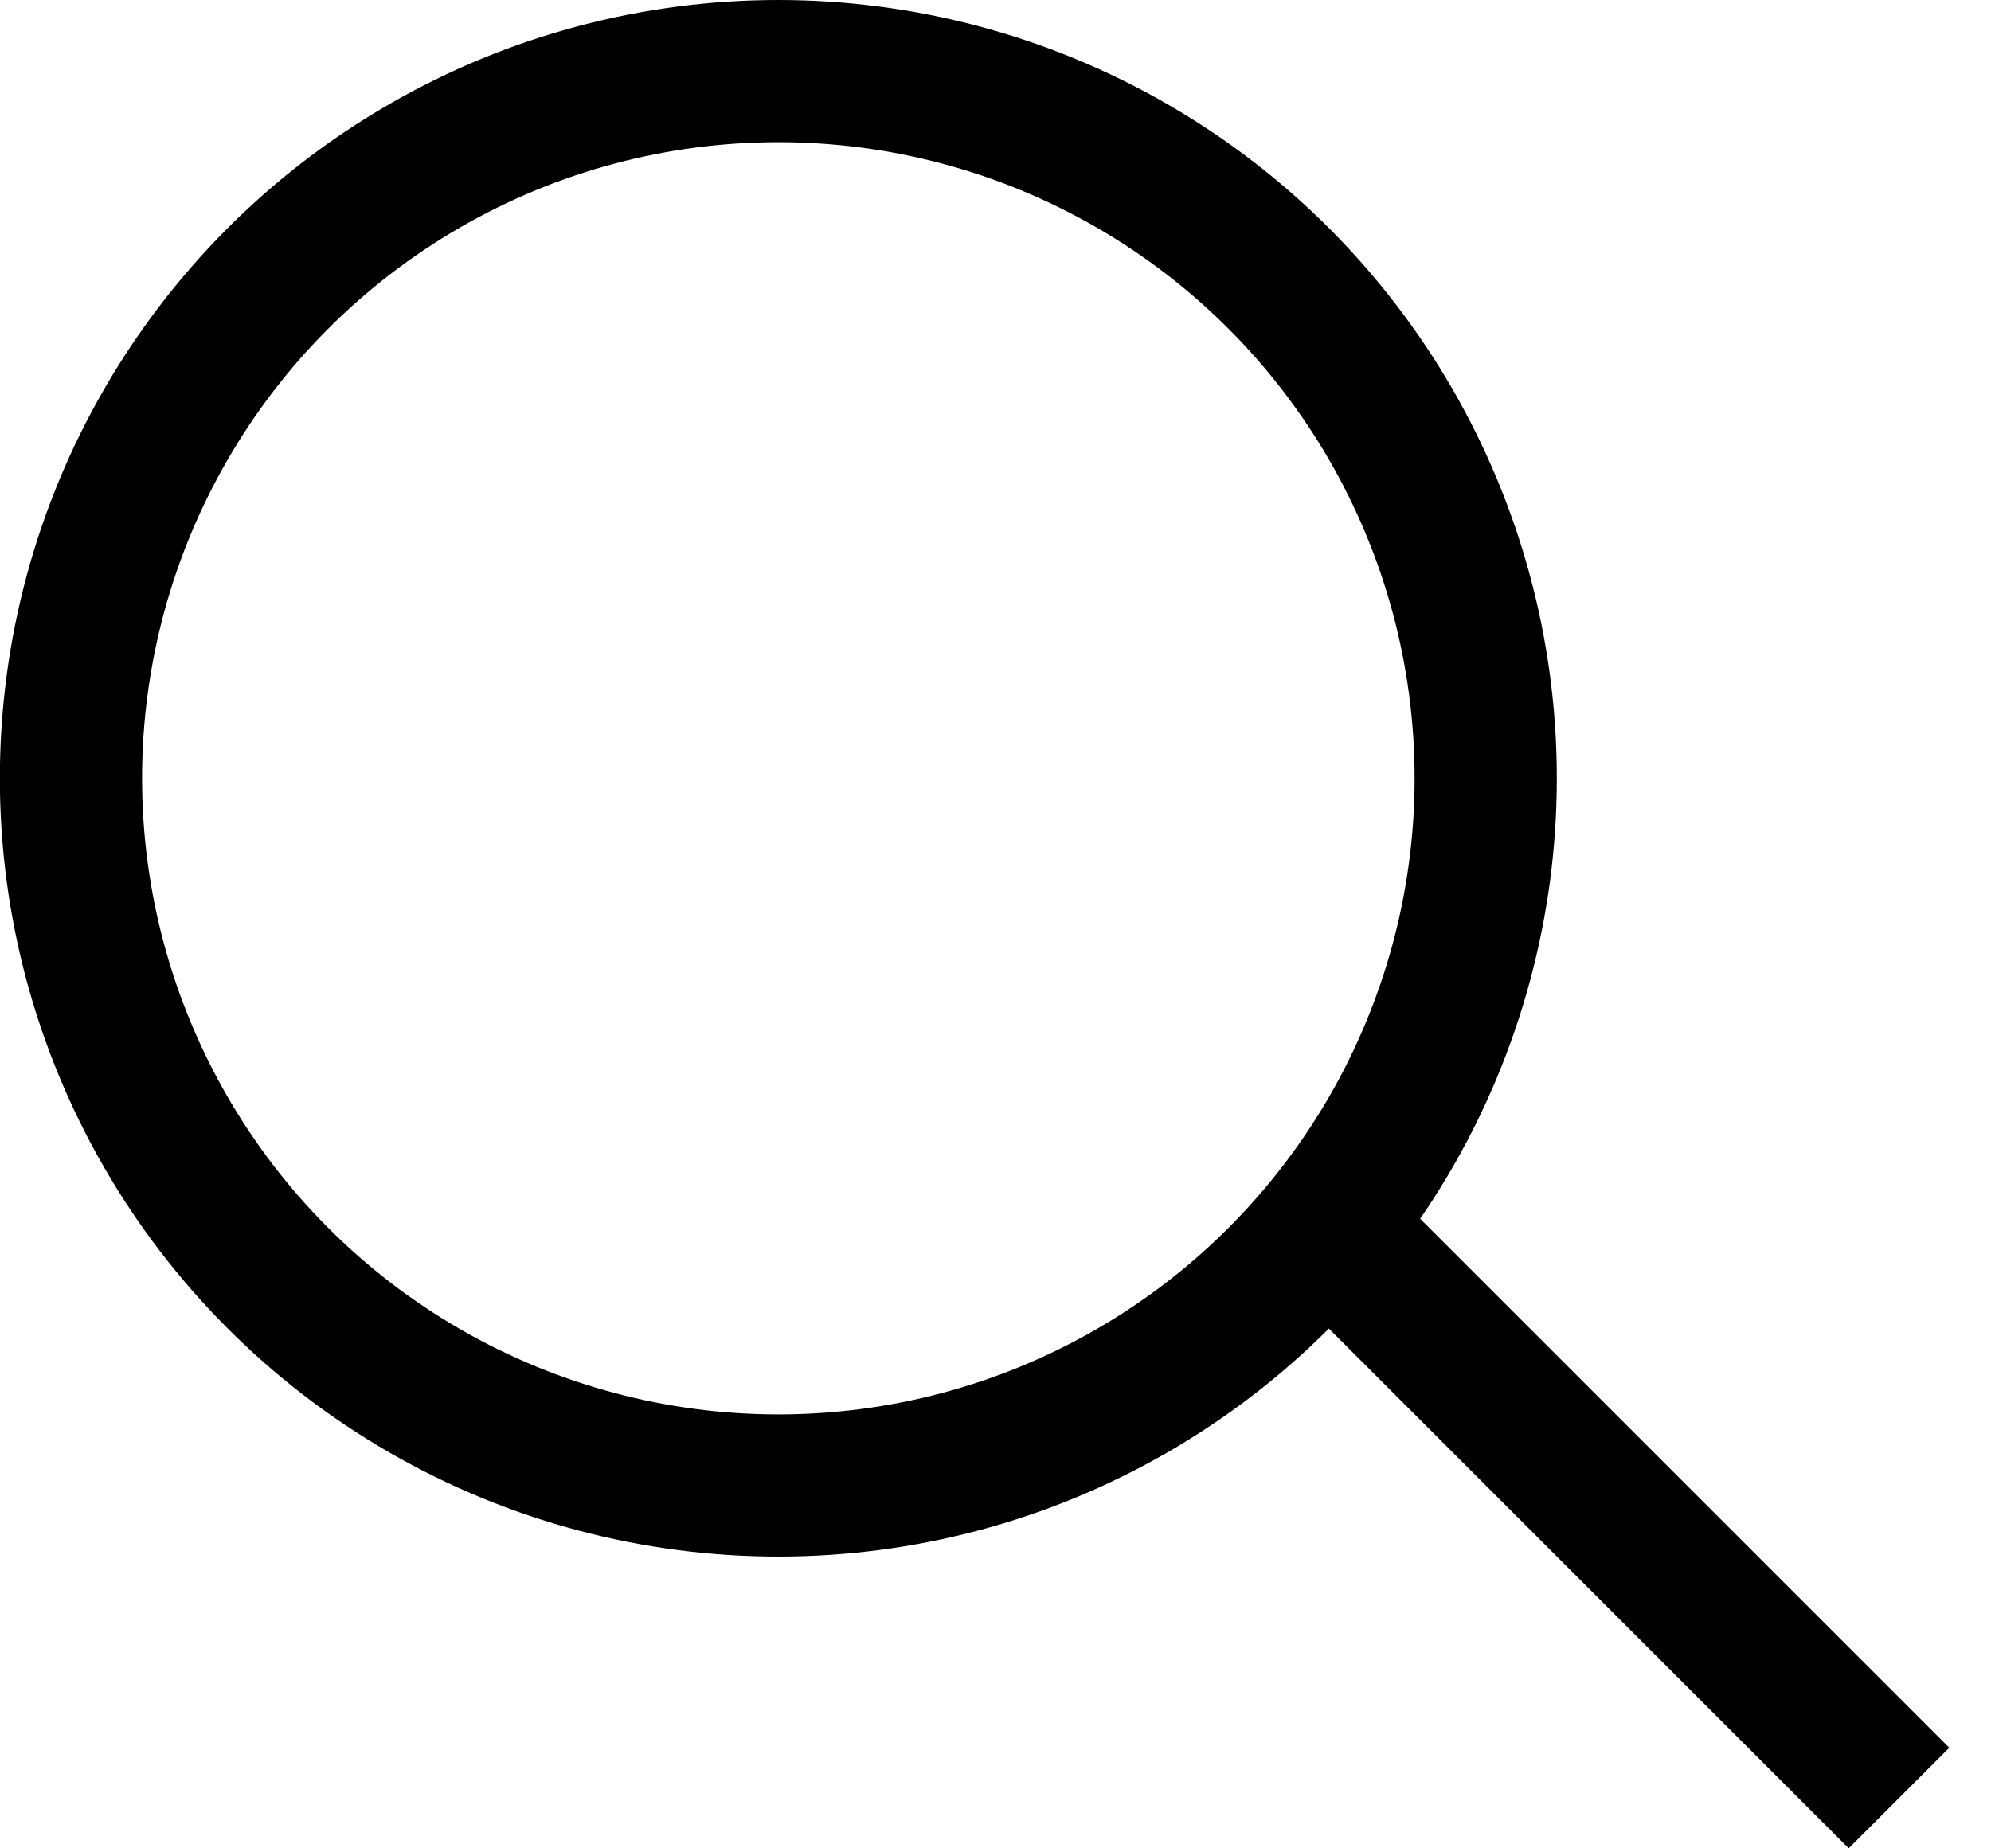
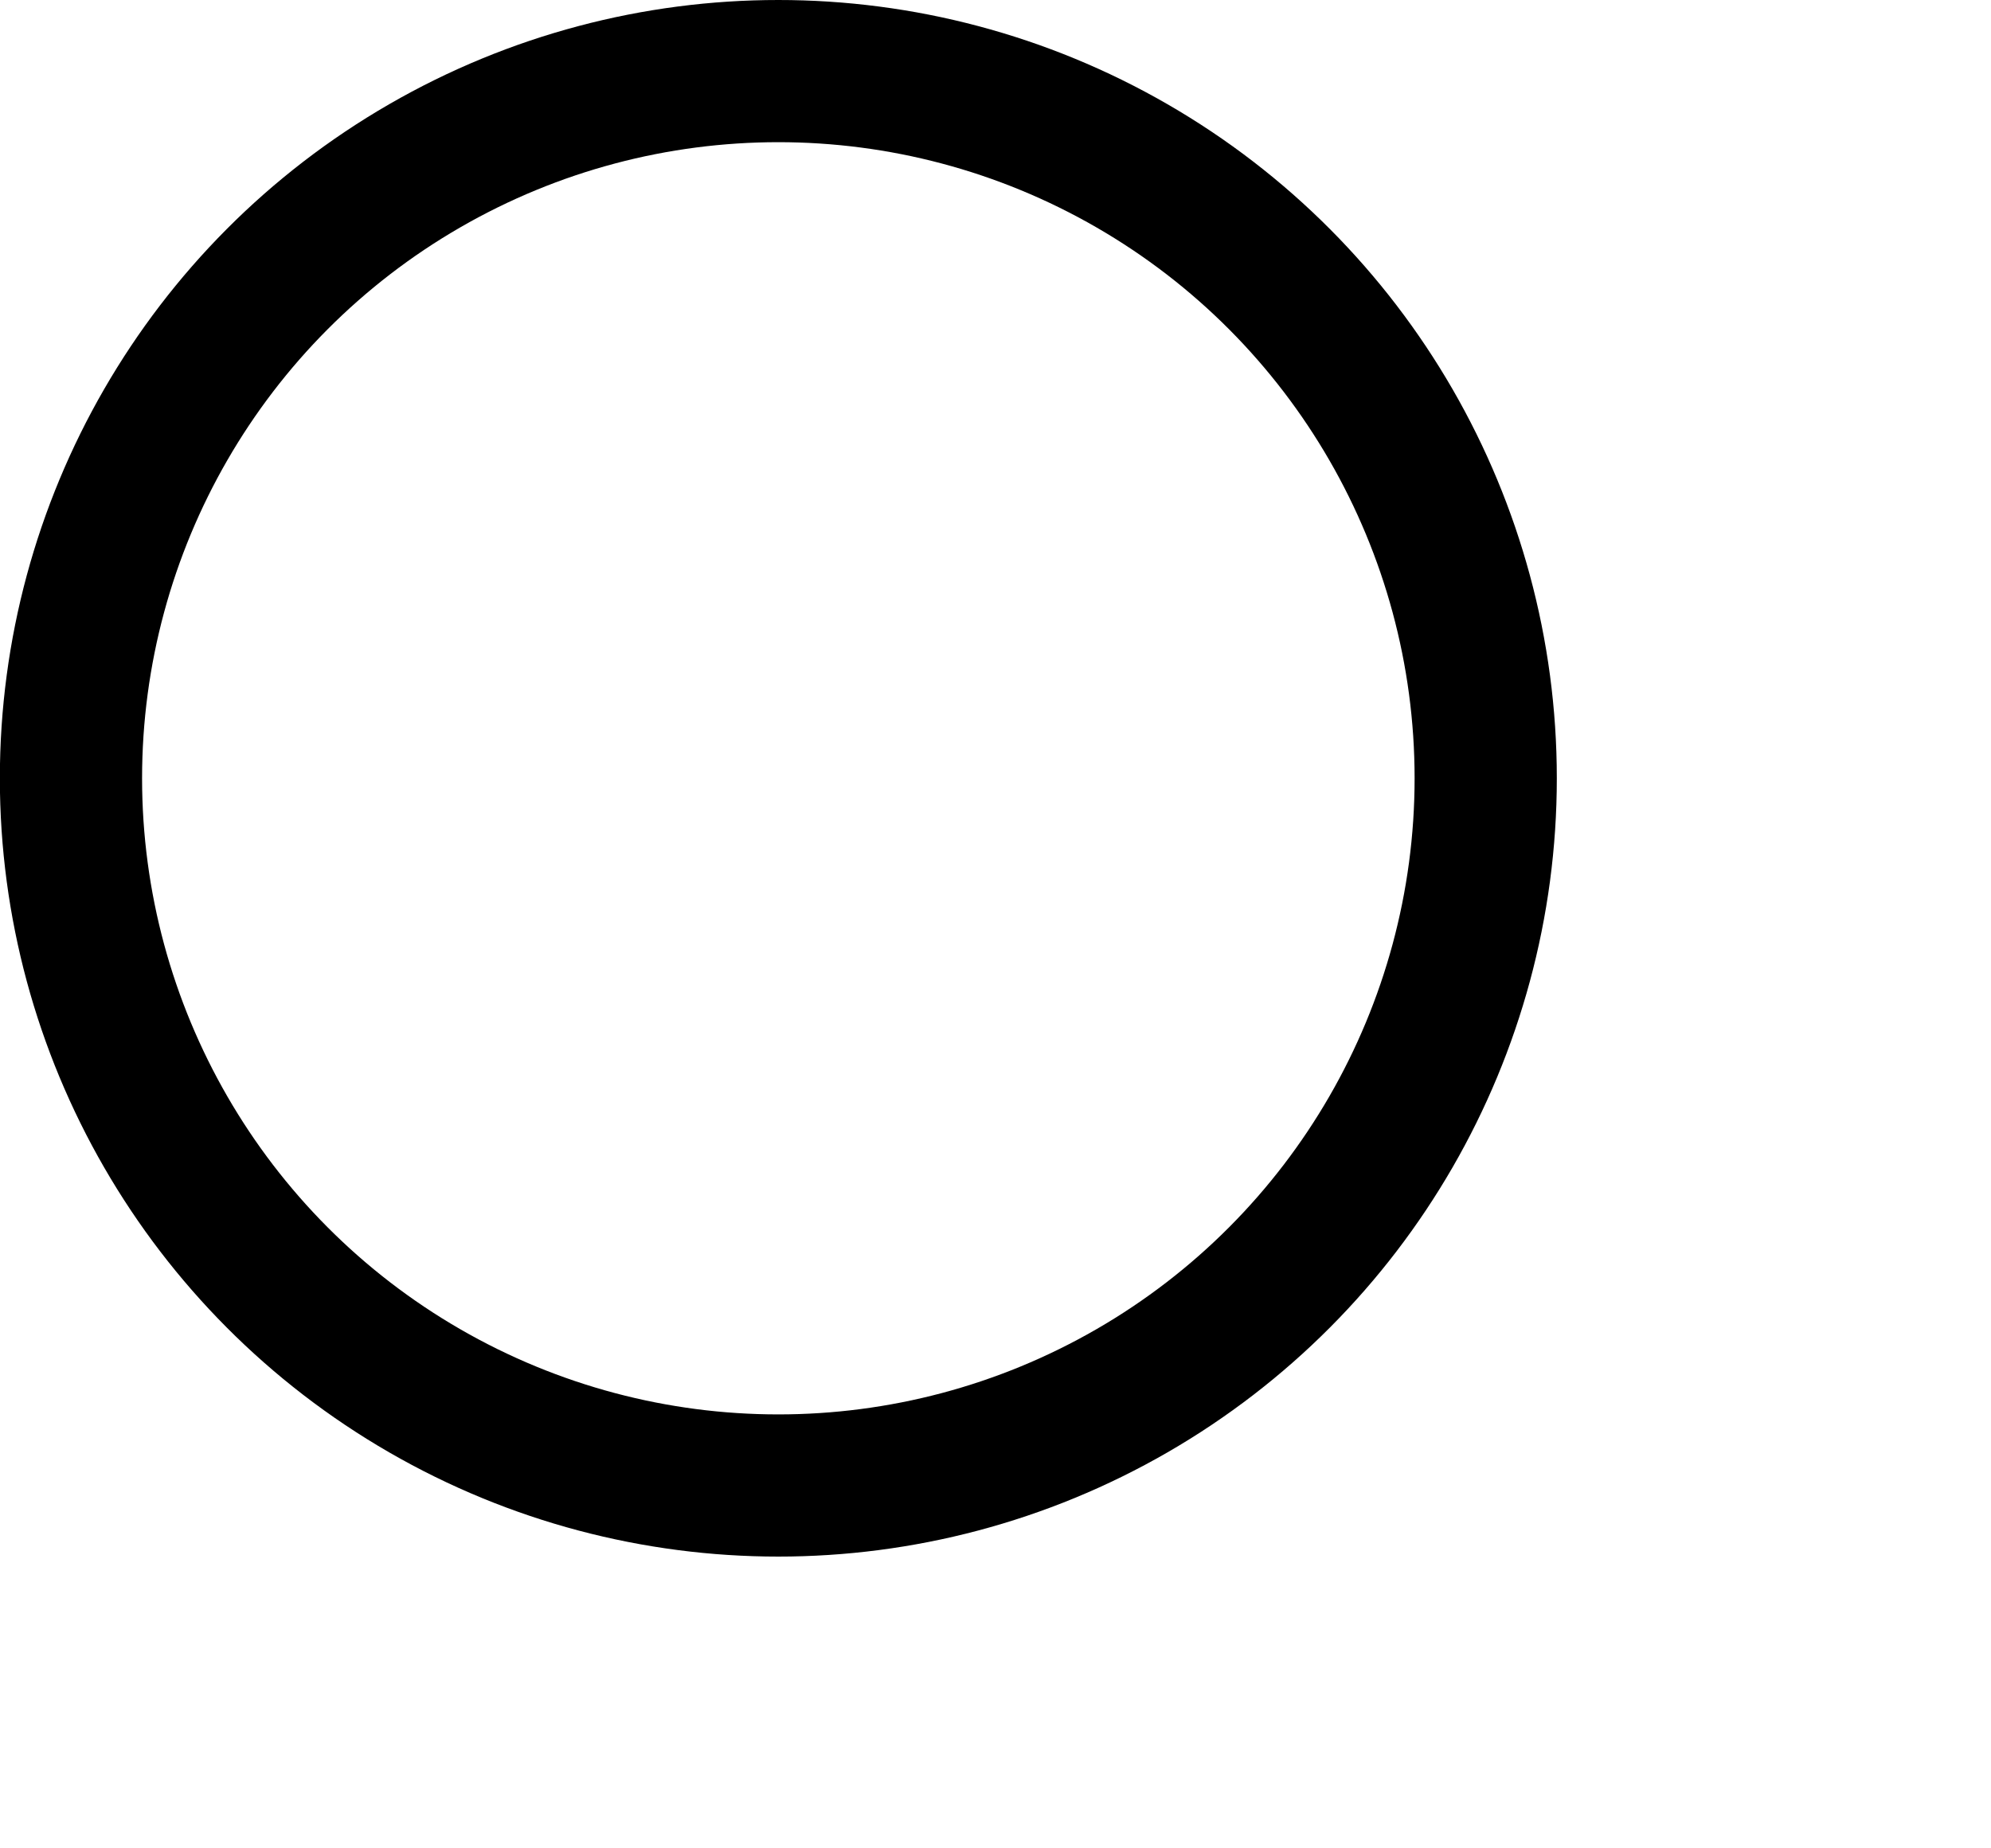
<svg xmlns="http://www.w3.org/2000/svg" width="14" height="13" viewBox="0 0 14 13" fill="none">
  <circle cx="5.473" cy="5.474" r="4.974" stroke="black" />
-   <line x1="9.248" y1="8.541" x2="13.353" y2="12.646" stroke="black" />
</svg>